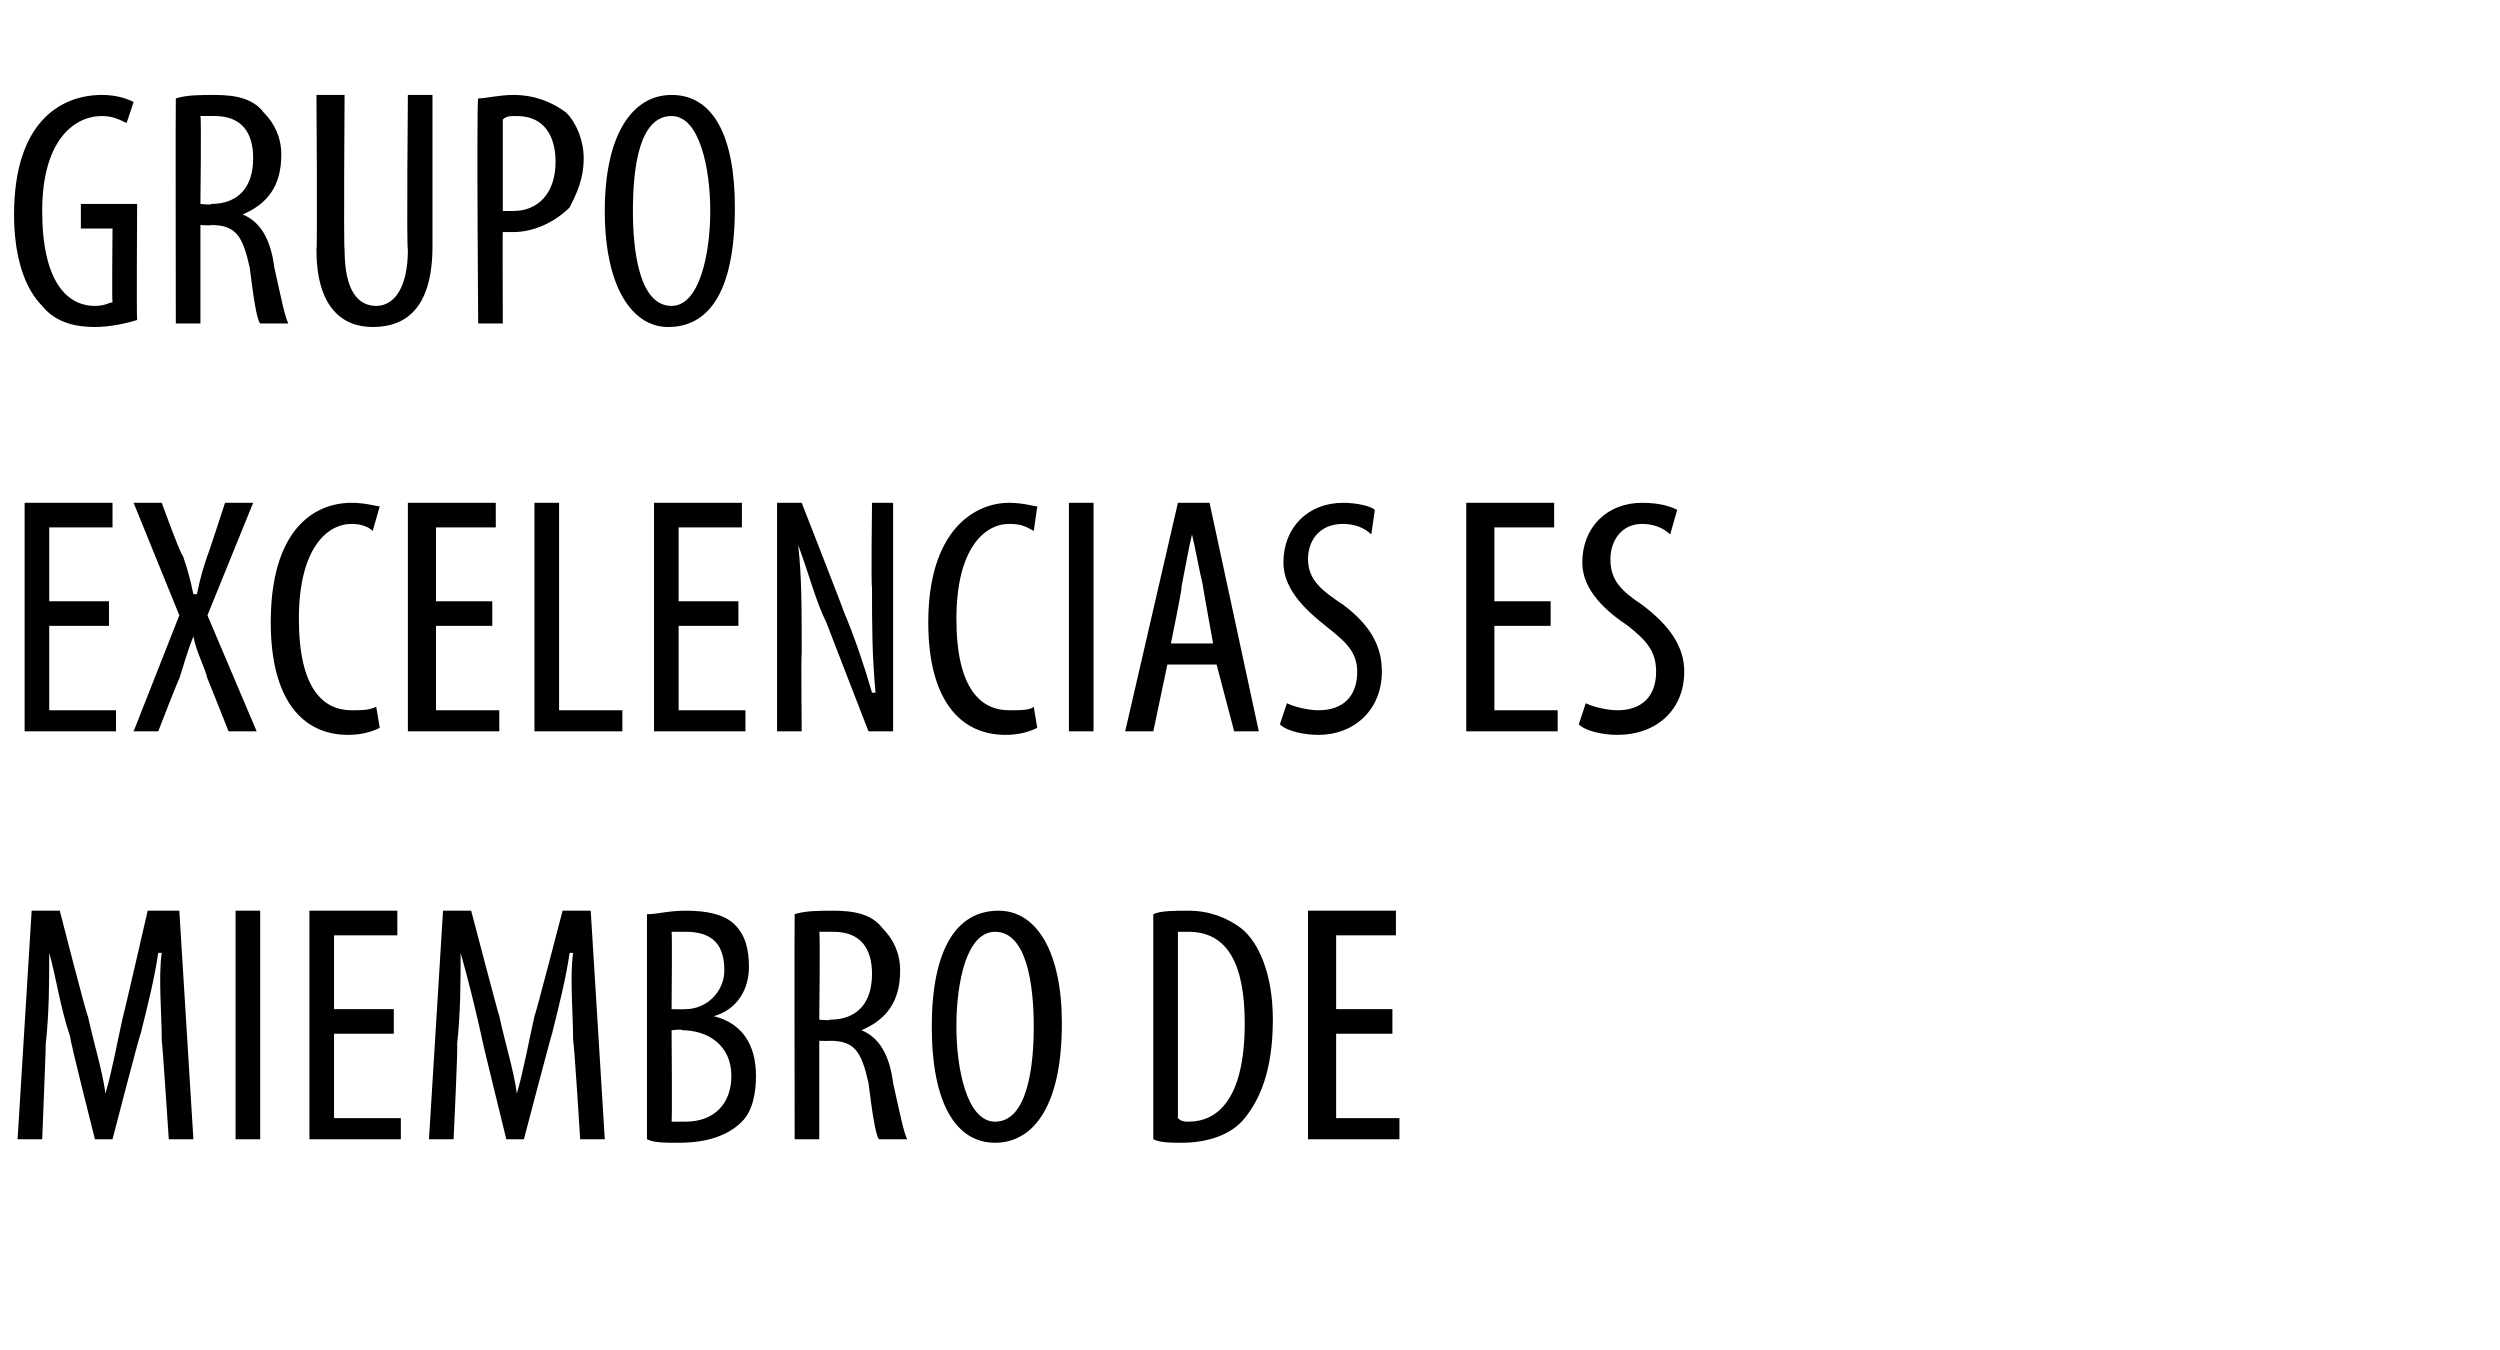
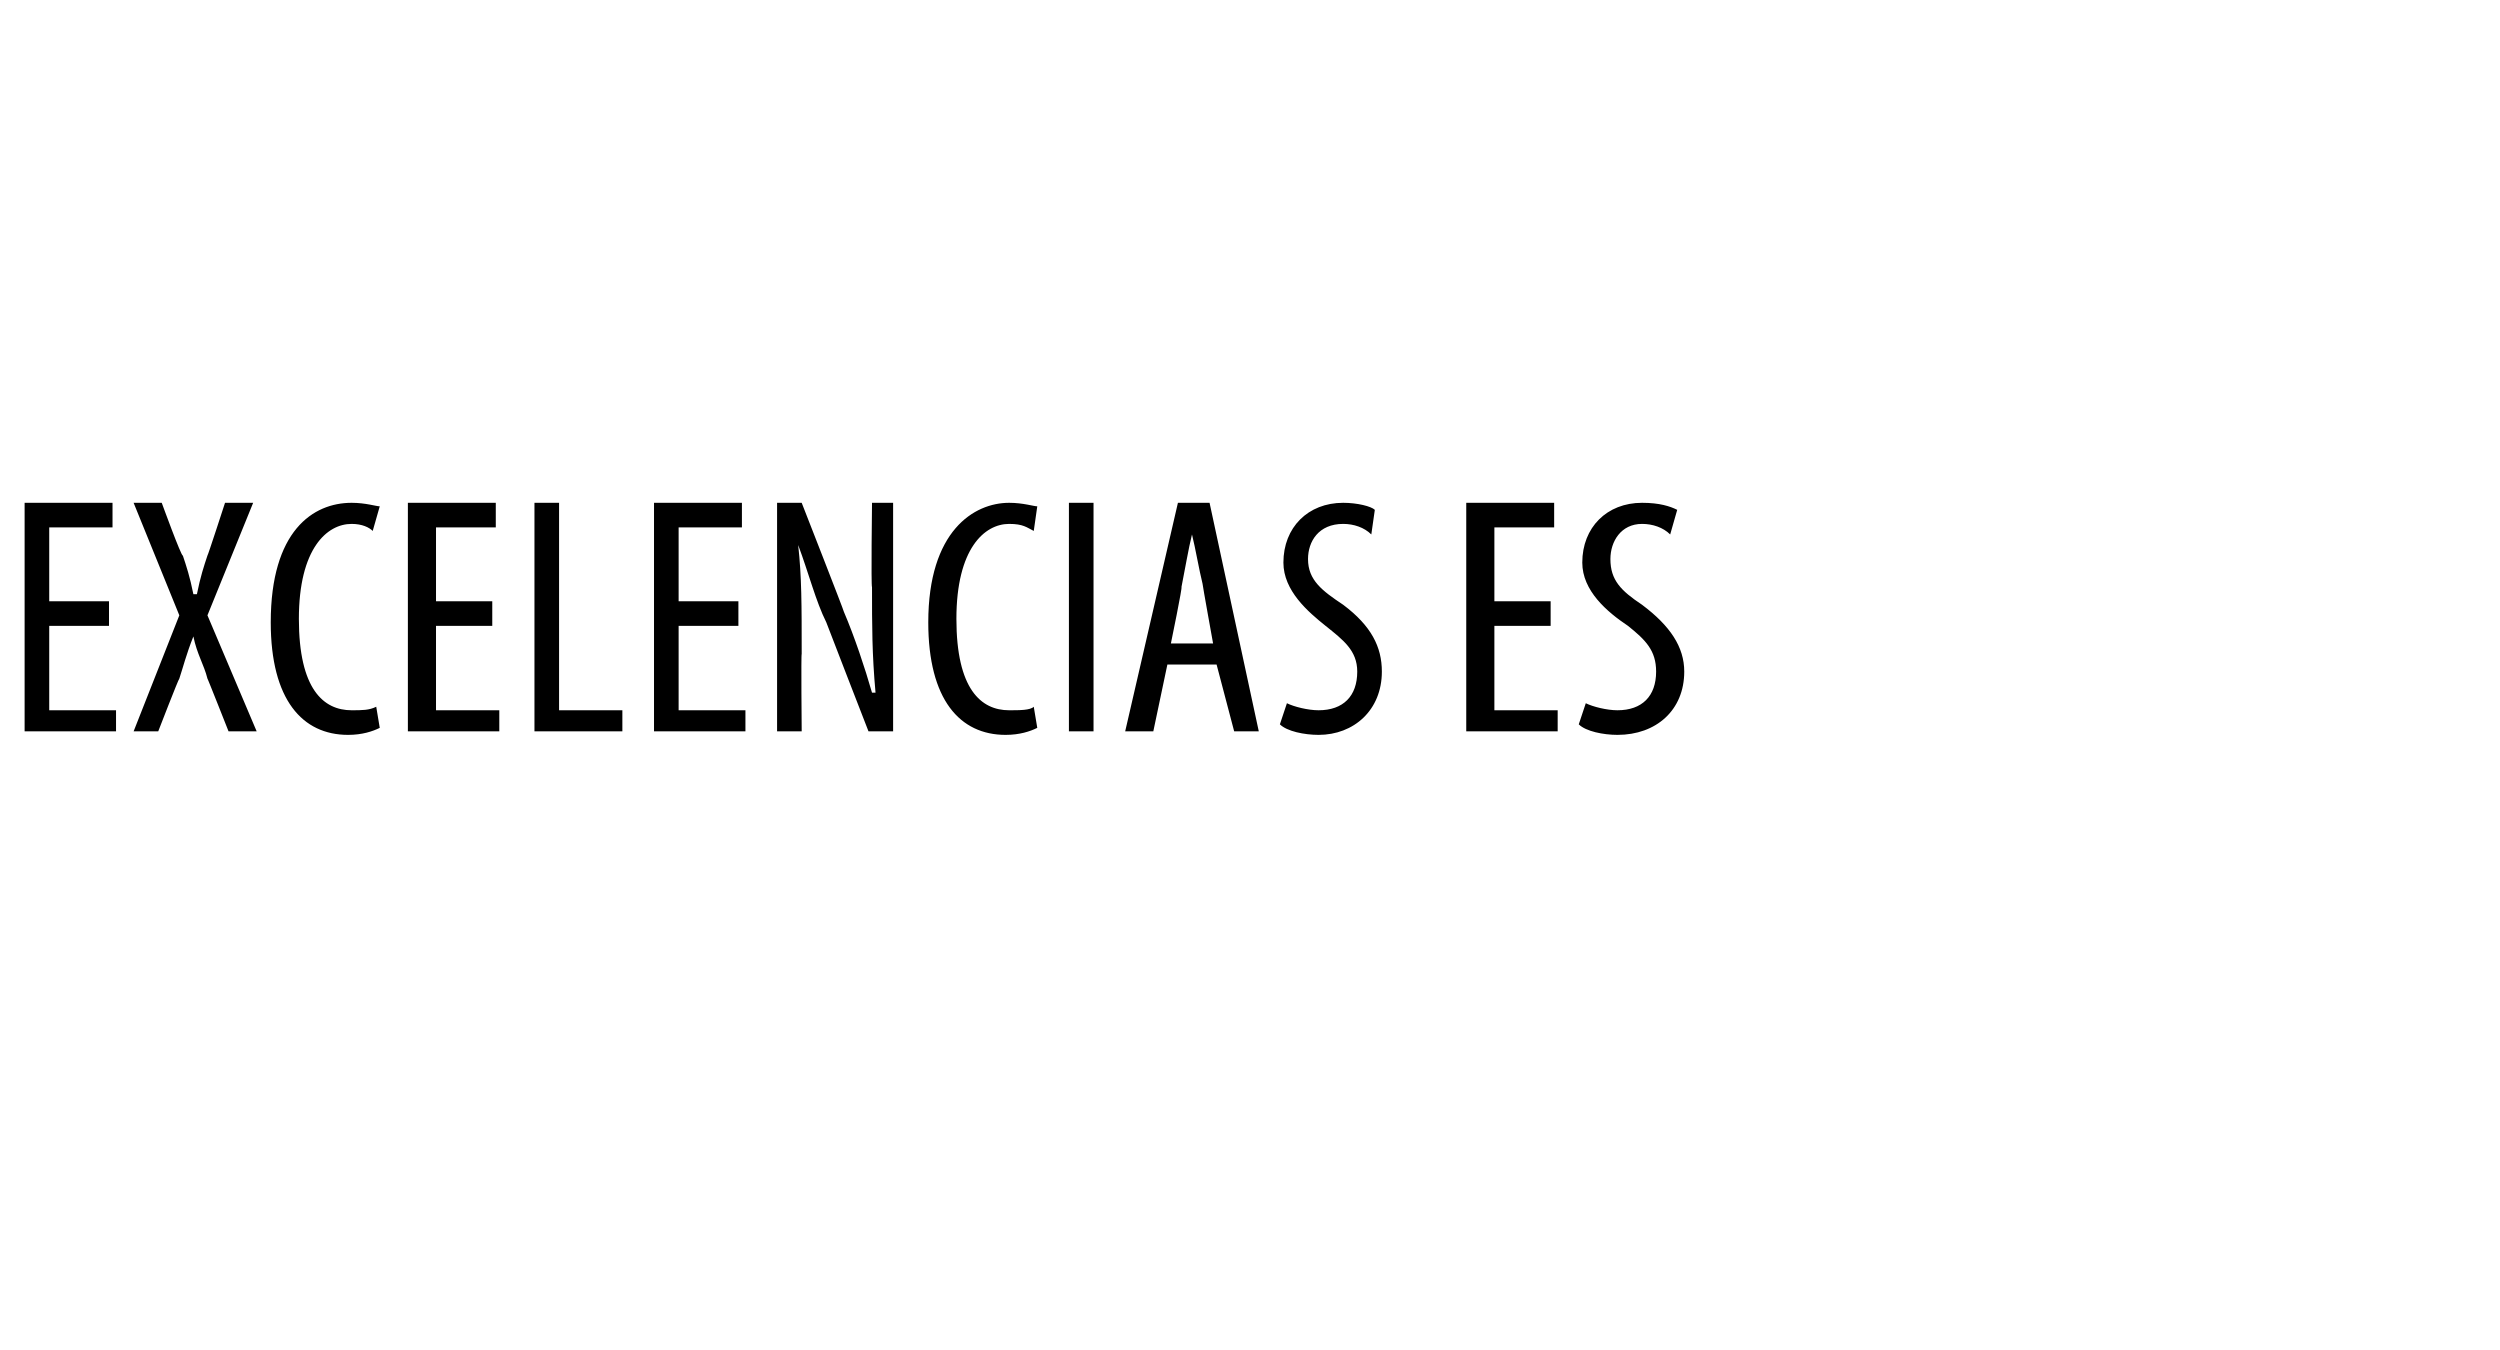
<svg xmlns="http://www.w3.org/2000/svg" version="1.1" width="71.1px" height="38.4px" viewBox="0 -2 71.1 38.4" style="top:-2px">
  <desc>GRUPO EXCELENCIAS es miembro de</desc>
  <defs />
  <g id="Polygon47607">
-     <path d="m4.6 27.6c0-.8-.1-1.8 0-2.5c0 0-.1 0-.1 0c-.1.7-.3 1.5-.5 2.3c-.01-.05-.8 3-.8 3l-.5 0c0 0-.74-2.92-.7-2.9c-.3-.9-.4-1.7-.6-2.4c0 0 0 0 0 0c0 .8 0 1.7-.1 2.6c.01-.01-.1 2.7-.1 2.7l-.7 0l.4-6.5l.8 0c0 0 .77 3.01.8 3c.2.9.4 1.5.5 2.2c0 0 0 0 0 0c.2-.7.3-1.3.5-2.2c.01.01.7-3 .7-3l.9 0l.4 6.5l-.7 0c0 0-.18-2.76-.2-2.8zm2.8-3.7l0 6.5l-.7 0l0-6.5l.7 0zm3.8 3.5l-1.7 0l0 2.4l1.9 0l0 .6l-2.6 0l0-6.5l2.5 0l0 .7l-1.8 0l0 2.1l1.7 0l0 .7zm5.1.2c0-.8-.1-1.8 0-2.5c0 0-.1 0-.1 0c-.1.7-.3 1.5-.5 2.3c0-.05-.8 3-.8 3l-.5 0c0 0-.72-2.92-.7-2.9c-.2-.9-.4-1.7-.6-2.4c0 0 0 0 0 0c0 .8 0 1.7-.1 2.6c.03-.01-.1 2.7-.1 2.7l-.7 0l.4-6.5l.8 0c0 0 .79 3.01.8 3c.2.9.4 1.5.5 2.2c0 0 0 0 0 0c.2-.7.3-1.3.5-2.2c.02.01.8-3 .8-3l.8 0l.4 6.5l-.7 0c0 0-.17-2.76-.2-2.8zm2.1-3.6c.3 0 .6-.1 1.1-.1c.6 0 1.1.1 1.4.4c.3.3.4.7.4 1.2c0 .6-.3 1.2-1 1.4c0 0 0 0 0 0c.8.2 1.2.8 1.2 1.7c0 .5-.1 1-.4 1.3c-.4.4-1 .6-1.8.6c-.4 0-.7 0-.9-.1c0 0 0-6.4 0-6.4zm.7 2.7c0 0 .35.01.4 0c.6 0 1.1-.5 1.1-1.1c0-.7-.3-1.1-1.1-1.1c-.2 0-.3 0-.4 0c.02.03 0 2.2 0 2.2zm0 3.2c.1 0 .2 0 .4 0c.8 0 1.3-.5 1.3-1.3c0-.9-.7-1.3-1.4-1.3c.04-.04-.3 0-.3 0c0 0 .02 2.57 0 2.6zm3.5-5.9c.3-.1.7-.1 1.1-.1c.6 0 1.1.1 1.4.5c.3.3.5.7.5 1.2c0 .9-.4 1.4-1.1 1.7c0 0 0 0 0 0c.5.2.8.7.9 1.5c.2.9.3 1.4.4 1.6c0 0-.8 0-.8 0c-.1-.1-.2-.8-.3-1.6c-.2-.9-.4-1.2-1.1-1.2c.02.01-.3 0-.3 0l0 2.8l-.7 0c0 0-.01-6.37 0-6.4zm.7 3c0 0 .34.03.3 0c.8 0 1.2-.5 1.2-1.3c0-.7-.3-1.2-1.1-1.2c-.1 0-.3 0-.4 0c.03.04 0 2.5 0 2.5zm5 3.5c-1.1 0-1.8-1.1-1.8-3.3c0-2.2.7-3.3 1.9-3.3c1.1 0 1.8 1.2 1.8 3.2c0 2.5-.9 3.4-1.9 3.4c0 0 0 0 0 0zm0-.6c.9 0 1.1-1.5 1.1-2.7c0-1.2-.2-2.7-1.1-2.7c-.8 0-1.1 1.4-1.1 2.7c0 1.2.3 2.7 1.1 2.7c0 0 0 0 0 0zm4.5-5.9c.2-.1.6-.1 1-.1c.6 0 1.1.2 1.5.5c.5.4.9 1.3.9 2.6c0 1.5-.4 2.3-.8 2.8c-.4.5-1.1.7-1.8.7c-.3 0-.6 0-.8-.1c0 0 0-6.4 0-6.4zm.7 5.8c.1.1.2.1.3.1c.8 0 1.6-.6 1.6-2.8c0-1.7-.5-2.6-1.6-2.6c-.1 0-.2 0-.3 0c0 0 0 5.3 0 5.3zm6.1-2.4l-1.6 0l0 2.4l1.8 0l0 .6l-2.6 0l0-6.5l2.5 0l0 .7l-1.7 0l0 2.1l1.6 0l0 .7z" stroke="none" fill="#000" />
-   </g>
+     </g>
  <g id="Polygon47606">
    <path d="m3.1 15.8l-1.7 0l0 2.4l1.9 0l0 .6l-2.6 0l0-6.5l2.5 0l0 .7l-1.8 0l0 2.1l1.7 0l0 .7zm3.4 3c0 0-.6-1.52-.6-1.5c-.1-.4-.3-.7-.4-1.2c0 0 0 0 0 0c-.2.5-.3.9-.4 1.2c-.02 0-.6 1.5-.6 1.5l-.7 0l1.3-3.3l-1.3-3.2l.8 0c0 0 .56 1.54.6 1.5c.1.3.2.6.3 1.1c0 0 .1 0 .1 0c.1-.5.2-.8.3-1.1c.01.01.5-1.5.5-1.5l.8 0l-1.3 3.2l1.4 3.3l-.8 0zm4.3-.1c-.2.1-.5.2-.9.2c-1.3 0-2.2-1-2.2-3.2c0-2.6 1.2-3.4 2.3-3.4c.4 0 .7.1.8.1c0 0-.2.7-.2.7c-.1-.1-.3-.2-.6-.2c-.7 0-1.5.7-1.5 2.7c0 2 .7 2.6 1.5 2.6c.3 0 .5 0 .7-.1c0 0 .1.6.1.6zm3.2-2.9l-1.6 0l0 2.4l1.8 0l0 .6l-2.6 0l0-6.5l2.5 0l0 .7l-1.7 0l0 2.1l1.6 0l0 .7zm1.2-3.5l.7 0l0 5.9l1.8 0l0 .6l-2.5 0l0-6.5zm5.8 3.5l-1.7 0l0 2.4l1.9 0l0 .6l-2.6 0l0-6.5l2.5 0l0 .7l-1.8 0l0 2.1l1.7 0l0 .7zm1.1 3l0-6.5l.7 0c0 0 1.21 3.09 1.2 3.1c.3.7.6 1.6.8 2.3c0 0 .1 0 .1 0c-.1-1.1-.1-1.9-.1-3c-.03-.04 0-2.4 0-2.4l.6 0l0 6.5l-.7 0c0 0-1.2-3.09-1.2-3.1c-.3-.6-.5-1.4-.8-2.2c0 0 0 0 0 0c.1.9.1 1.7.1 3.1c-.02-.01 0 2.2 0 2.2l-.7 0zm7.4-.1c-.2.1-.5.2-.9.2c-1.3 0-2.2-1-2.2-3.2c0-2.6 1.3-3.4 2.3-3.4c.4 0 .7.1.8.1c0 0-.1.7-.1.7c-.2-.1-.3-.2-.7-.2c-.7 0-1.5.7-1.5 2.7c0 2 .7 2.6 1.5 2.6c.3 0 .6 0 .7-.1c0 0 .1.6.1.6zm1.6-6.4l0 6.5l-.7 0l0-6.5l.7 0zm2.1 4.6l-.4 1.9l-.8 0l1.5-6.5l.9 0l1.4 6.5l-.7 0l-.5-1.9l-1.4 0zm1.3-.6c0 0-.3-1.66-.3-1.7c-.1-.4-.2-1-.3-1.4c0 0 0 0 0 0c-.1.4-.2 1-.3 1.5c.04-.05-.3 1.6-.3 1.6l1.2 0zm2.1 1.7c.2.1.6.2.9.2c.7 0 1.1-.4 1.1-1.1c0-.6-.4-.9-.9-1.3c-.5-.4-1.2-1-1.2-1.8c0-1 .7-1.7 1.7-1.7c.4 0 .8.1.9.2c0 0-.1.7-.1.7c-.2-.2-.5-.3-.8-.3c-.7 0-1 .5-1 1c0 .6.4.9 1 1.3c.8.6 1.1 1.2 1.1 1.9c0 1.1-.8 1.8-1.8 1.8c-.4 0-.9-.1-1.1-.3c0 0 .2-.6.2-.6zm7.5-2.2l-1.6 0l0 2.4l1.8 0l0 .6l-2.6 0l0-6.5l2.5 0l0 .7l-1.7 0l0 2.1l1.6 0l0 .7zm1 2.2c.2.1.6.2.9.2c.7 0 1.1-.4 1.1-1.1c0-.6-.3-.9-.8-1.3c-.6-.4-1.3-1-1.3-1.8c0-1 .7-1.7 1.7-1.7c.5 0 .8.1 1 .2c0 0-.2.7-.2.7c-.2-.2-.5-.3-.8-.3c-.6 0-.9.5-.9 1c0 .6.3.9.9 1.3c.8.6 1.2 1.2 1.2 1.9c0 1.1-.8 1.8-1.9 1.8c-.4 0-.9-.1-1.1-.3c0 0 .2-.6.2-.6z" stroke="none" fill="#000" />
  </g>
  <g id="Polygon47605">
-     <path d="m3.9 7.1c-.3.1-.8.2-1.2.2c-.5 0-1.1-.1-1.5-.6c-.5-.5-.8-1.4-.8-2.6c0-2.6 1.3-3.4 2.5-3.4c.4 0 .7.1.9.2c0 0-.2.6-.2.6c-.2-.1-.4-.2-.7-.2c-.8 0-1.7.7-1.7 2.7c0 2 .7 2.7 1.5 2.7c.3 0 .4-.1.5-.1c-.02-.01 0-2.1 0-2.1l-.9 0l0-.7l1.6 0c0 0-.02 3.28 0 3.3zm1.1-6.3c.3-.1.7-.1 1.1-.1c.6 0 1.1.1 1.4.5c.3.3.5.7.5 1.2c0 .9-.4 1.4-1.1 1.7c0 0 0 0 0 0c.5.2.8.7.9 1.5c.2.9.3 1.4.4 1.6c0 0-.8 0-.8 0c-.1-.1-.2-.8-.3-1.6c-.2-.9-.4-1.2-1.1-1.2c.02.02-.3 0-.3 0l0 2.8l-.7 0c0 0-.01-6.37 0-6.4zm.7 3c0 0 .34.04.3 0c.8 0 1.2-.5 1.2-1.3c0-.7-.3-1.2-1.1-1.2c-.1 0-.3 0-.4 0c.03.04 0 2.5 0 2.5zm4.1-3.1c0 0-.03 4.4 0 4.4c0 1.2.4 1.6.9 1.6c.5 0 .9-.5.9-1.6c-.04 0 0-4.4 0-4.4l.7 0c0 0 0 4.29 0 4.3c0 1.7-.7 2.3-1.7 2.3c-.9 0-1.6-.6-1.6-2.2c.03-.03 0-4.4 0-4.4l.8 0zm3.8.1c.2 0 .6-.1 1-.1c.6 0 1.1.2 1.5.5c.3.3.5.8.5 1.3c0 .6-.2 1-.4 1.4c-.4.4-1 .7-1.6.7c-.1 0-.2 0-.3 0c-.01-.02 0 2.6 0 2.6l-.7 0c0 0-.05-6.37 0-6.4zm.7 3.2c.1 0 .2 0 .3 0c.7 0 1.2-.5 1.2-1.4c0-.7-.3-1.3-1.1-1.3c-.2 0-.3 0-.4.1c0 0 0 2.6 0 2.6zm4.7 3.3c-1 0-1.8-1.1-1.8-3.3c0-2.2.8-3.3 1.9-3.3c1.2 0 1.8 1.2 1.8 3.2c0 2.5-.8 3.4-1.9 3.4c0 0 0 0 0 0zm.1-.6c.8 0 1.1-1.5 1.1-2.7c0-1.2-.3-2.7-1.1-2.7c-.9 0-1.1 1.4-1.1 2.7c0 1.2.2 2.7 1.1 2.7c0 0 0 0 0 0z" stroke="none" fill="#000" />
-   </g>
+     </g>
</svg>